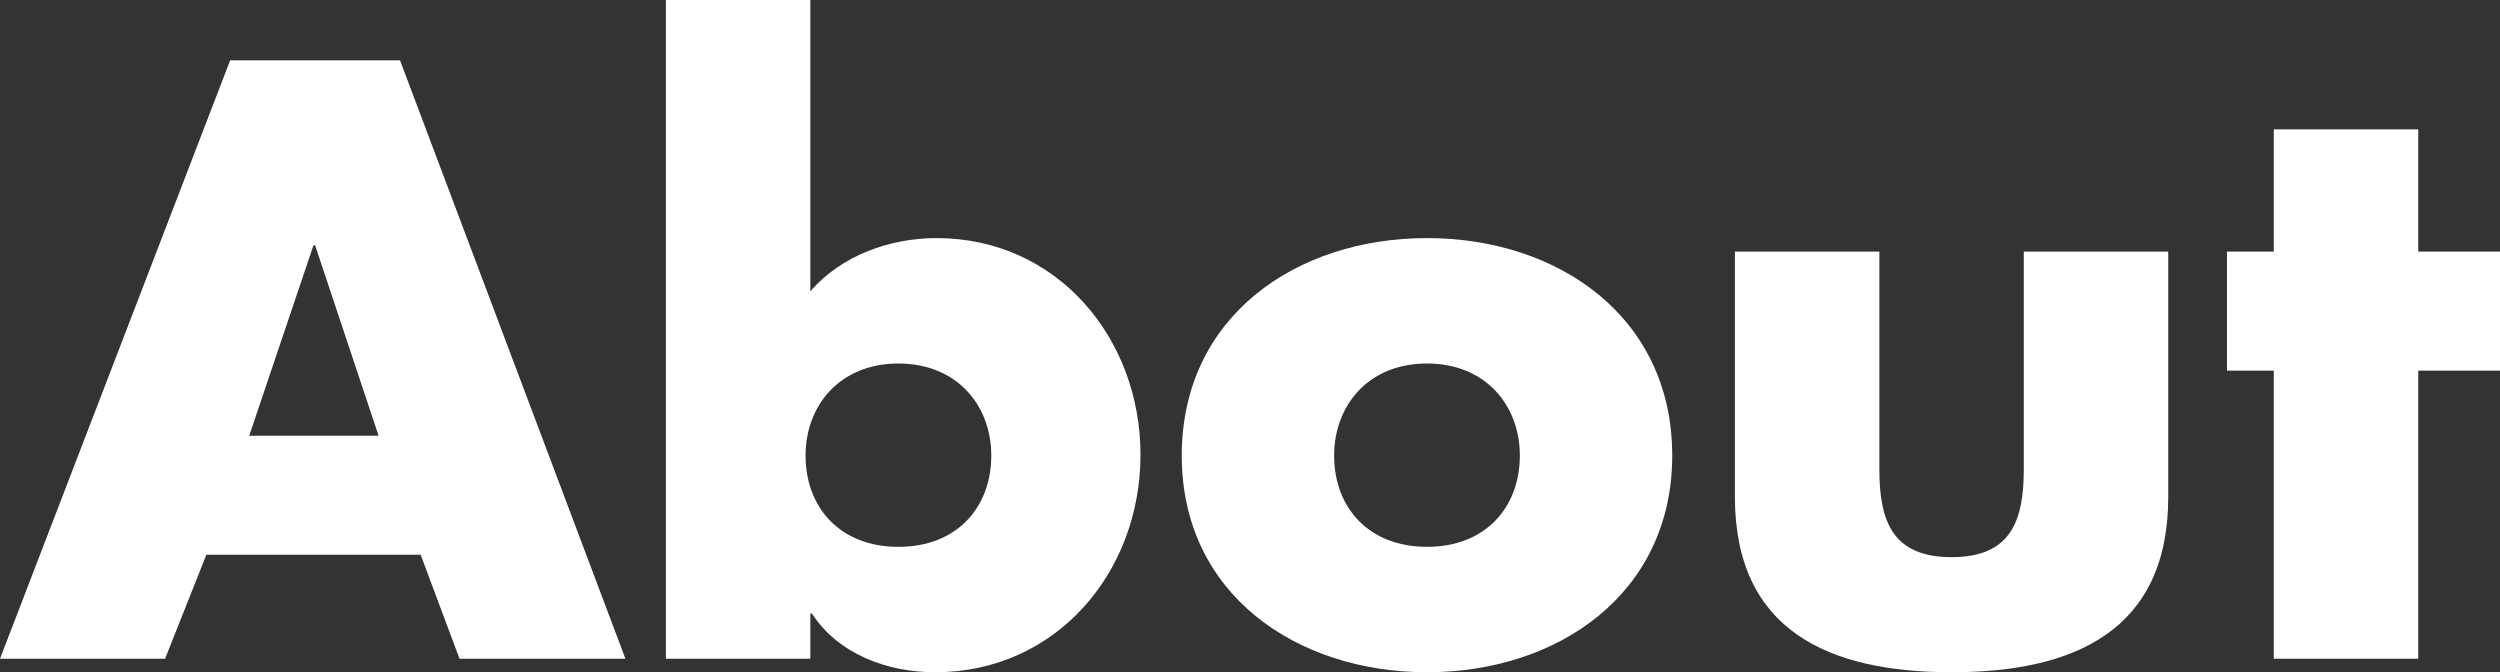
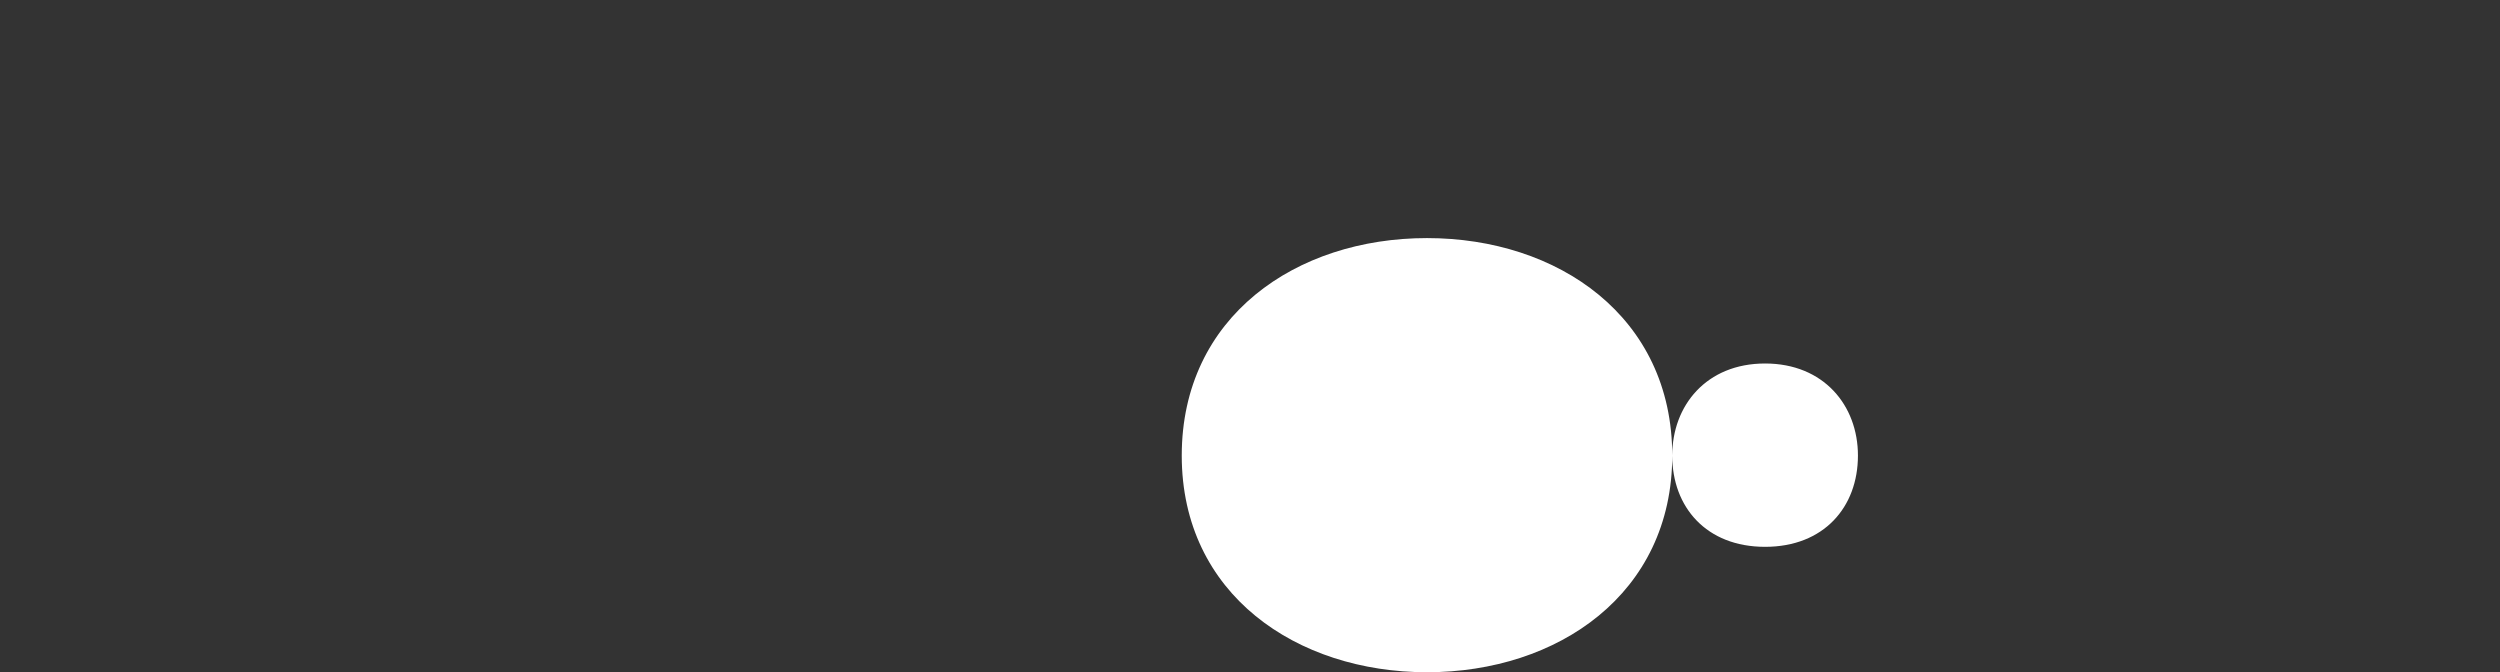
<svg xmlns="http://www.w3.org/2000/svg" id="a" width="251.998" height="67.762" viewBox="0 0 251.998 67.762">
  <rect x="0" y="0" width="251.998" height="67.762" fill="#333333" stroke="none" />
  <defs>
    <style>
      .c {
        fill: #fff;
        stroke-width: 0px;
      }
    </style>
  </defs>
  <g id="b">
    <g>
-       <path class="c" d="m20.8,55.92l-4.16,10.48H0L23.2,6.079h17.121l22.721,60.321h-16.721l-3.92-10.48s-21.601,0-21.601,0Zm10.96-31.2h-.16l-6.48,19.2h13.04s-6.4-19.2-6.4-19.2Z" />
-       <path class="c" d="m67.12,0h14.56v29.36c3.12-3.6,8-5.36,12.72-5.36,12.161,0,20.561,10.081,20.561,21.841,0,11.841-8.48,21.921-20.72,21.921-4.8,0-9.76-1.841-12.4-5.921h-.16v4.561h-14.56V0h0Zm14.08,45.921c0,5.2,3.44,9.2,9.36,9.2s9.36-4,9.36-9.2c0-5.04-3.44-9.28-9.36-9.28s-9.36,4.24-9.36,9.28Z" />
-       <path class="c" d="m168.56,45.92c0,13.92-11.52,21.841-24.721,21.841-13.12,0-24.72-7.841-24.72-21.841s11.52-21.921,24.72-21.921,24.721,7.921,24.721,21.921Zm-34.08,0c0,5.2,3.439,9.2,9.359,9.2s9.36-4,9.36-9.2c0-5.04-3.439-9.28-9.36-9.28s-9.359,4.24-9.359,9.28Z" />
-       <path class="c" d="m189.438,25.359v21.921c0,5.2,1.279,8.88,7.279,8.88s7.28-3.68,7.28-8.88v-21.921h14.561v24.721c0,13.521-9.521,17.681-21.841,17.681s-21.84-4.16-21.84-17.681v-24.721h14.561,0Z" />
-       <path class="c" d="m243.758,66.4h-14.561v-29.041h-4.72v-12h4.72v-12.32h14.561v12.32h8.24v12h-8.24v29.041Z" />
+       <path class="c" d="m168.56,45.92c0,13.92-11.52,21.841-24.721,21.841-13.12,0-24.72-7.841-24.72-21.841s11.52-21.921,24.72-21.921,24.721,7.921,24.721,21.921Zc0,5.2,3.439,9.2,9.359,9.2s9.36-4,9.36-9.2c0-5.04-3.439-9.28-9.36-9.28s-9.359,4.24-9.359,9.28Z" />
    </g>
  </g>
</svg>